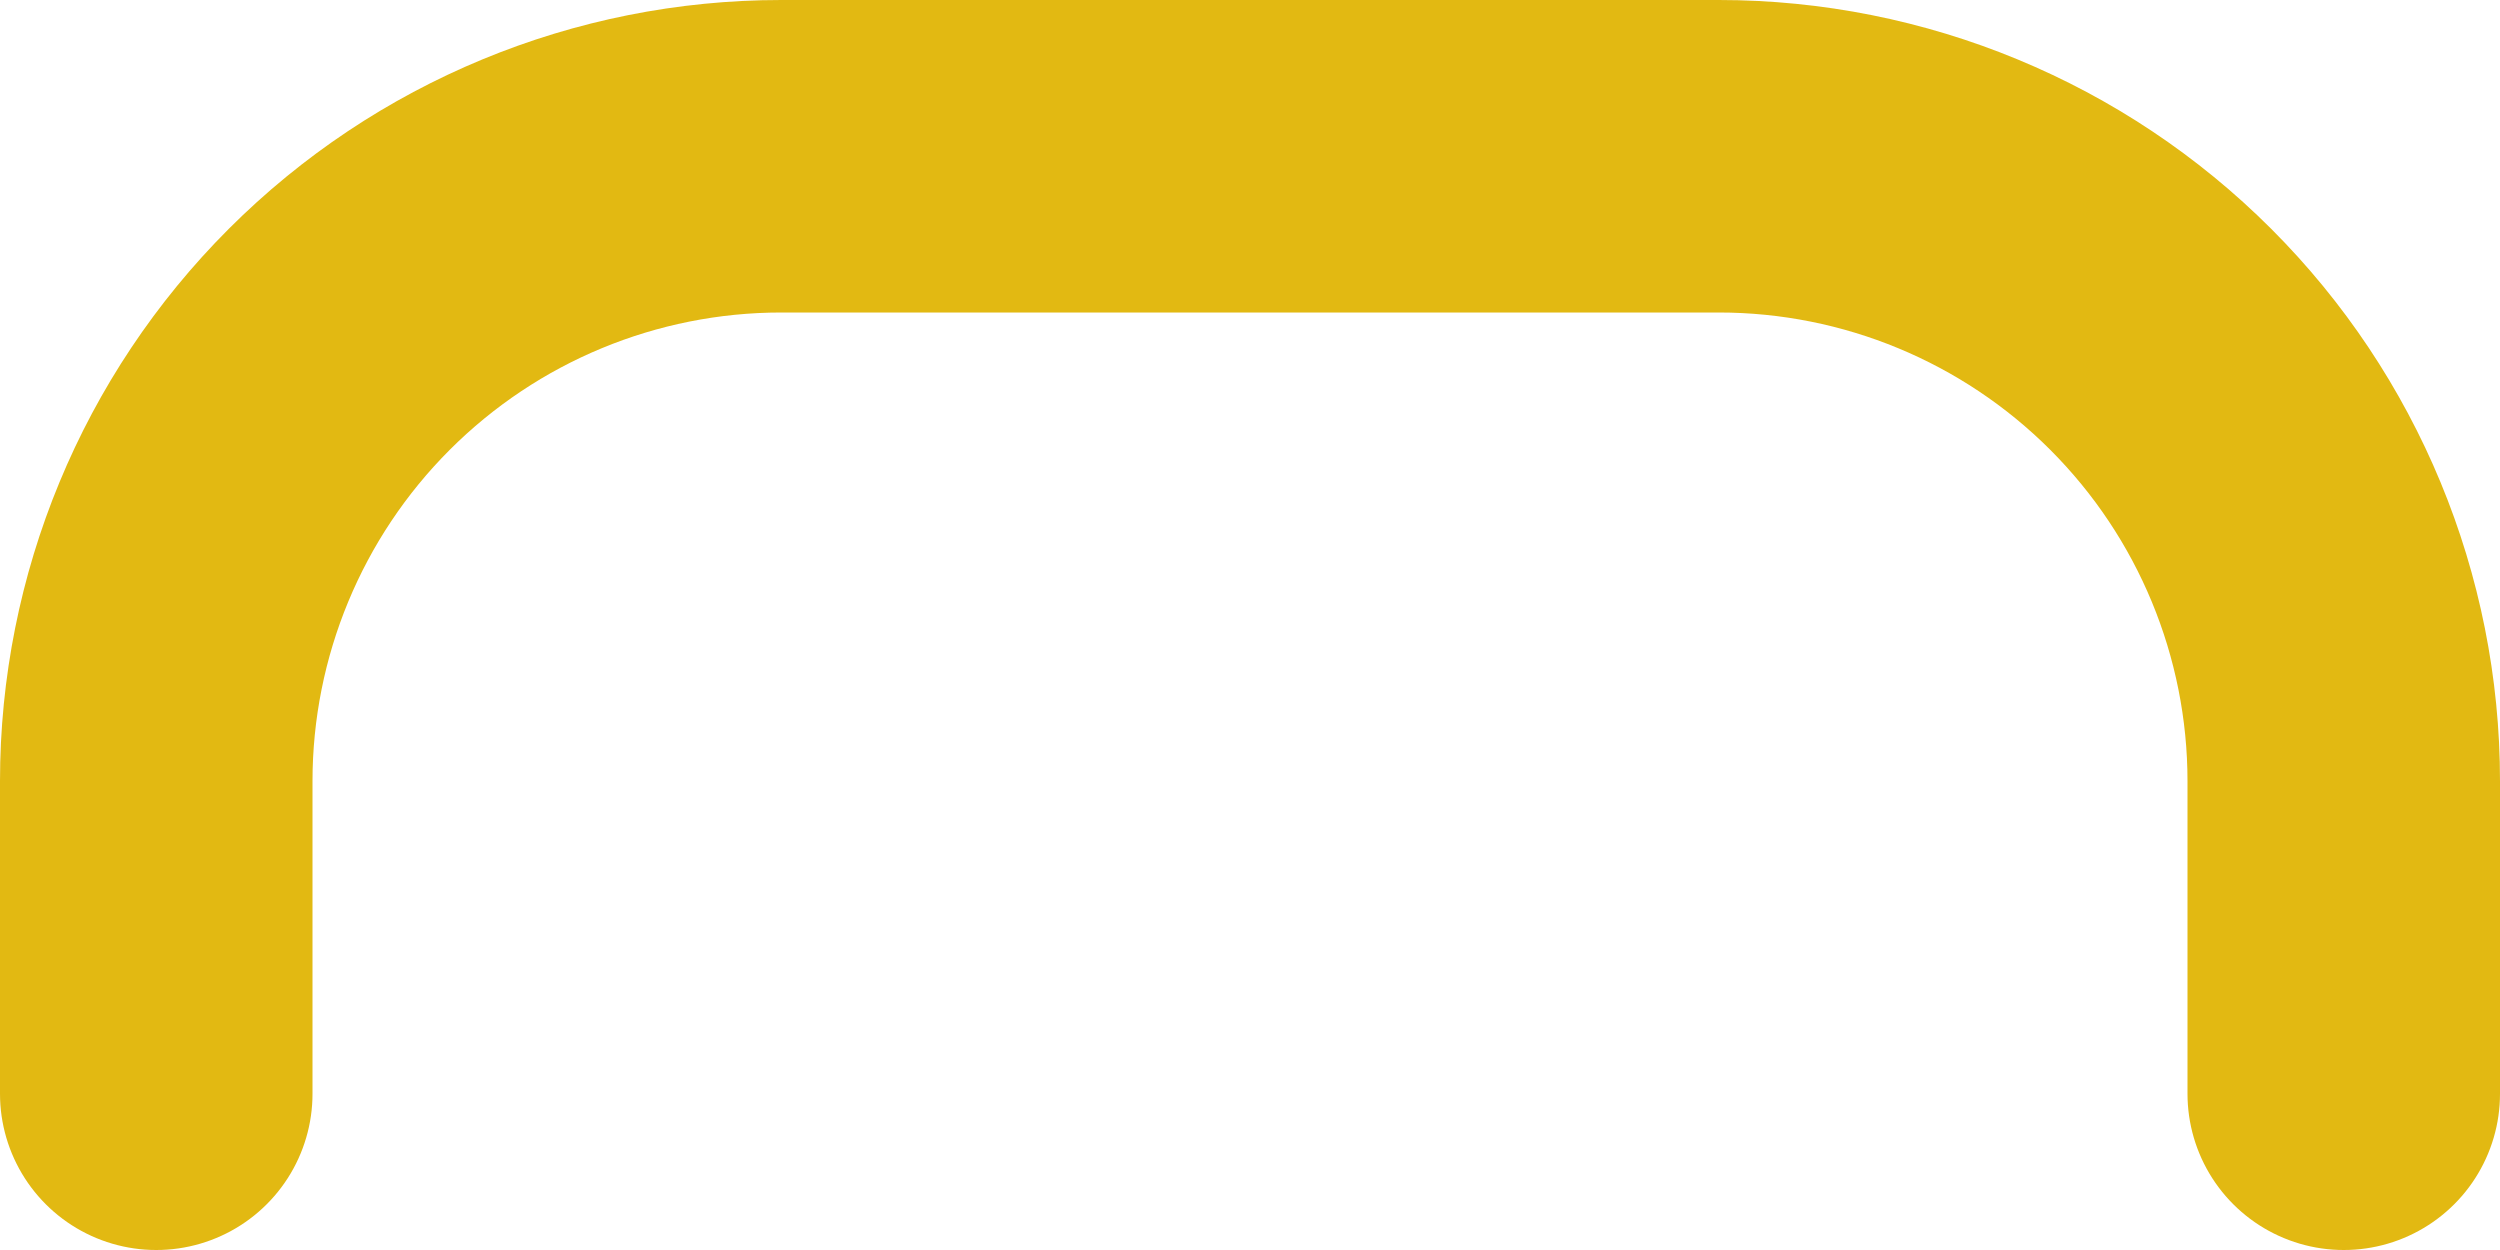
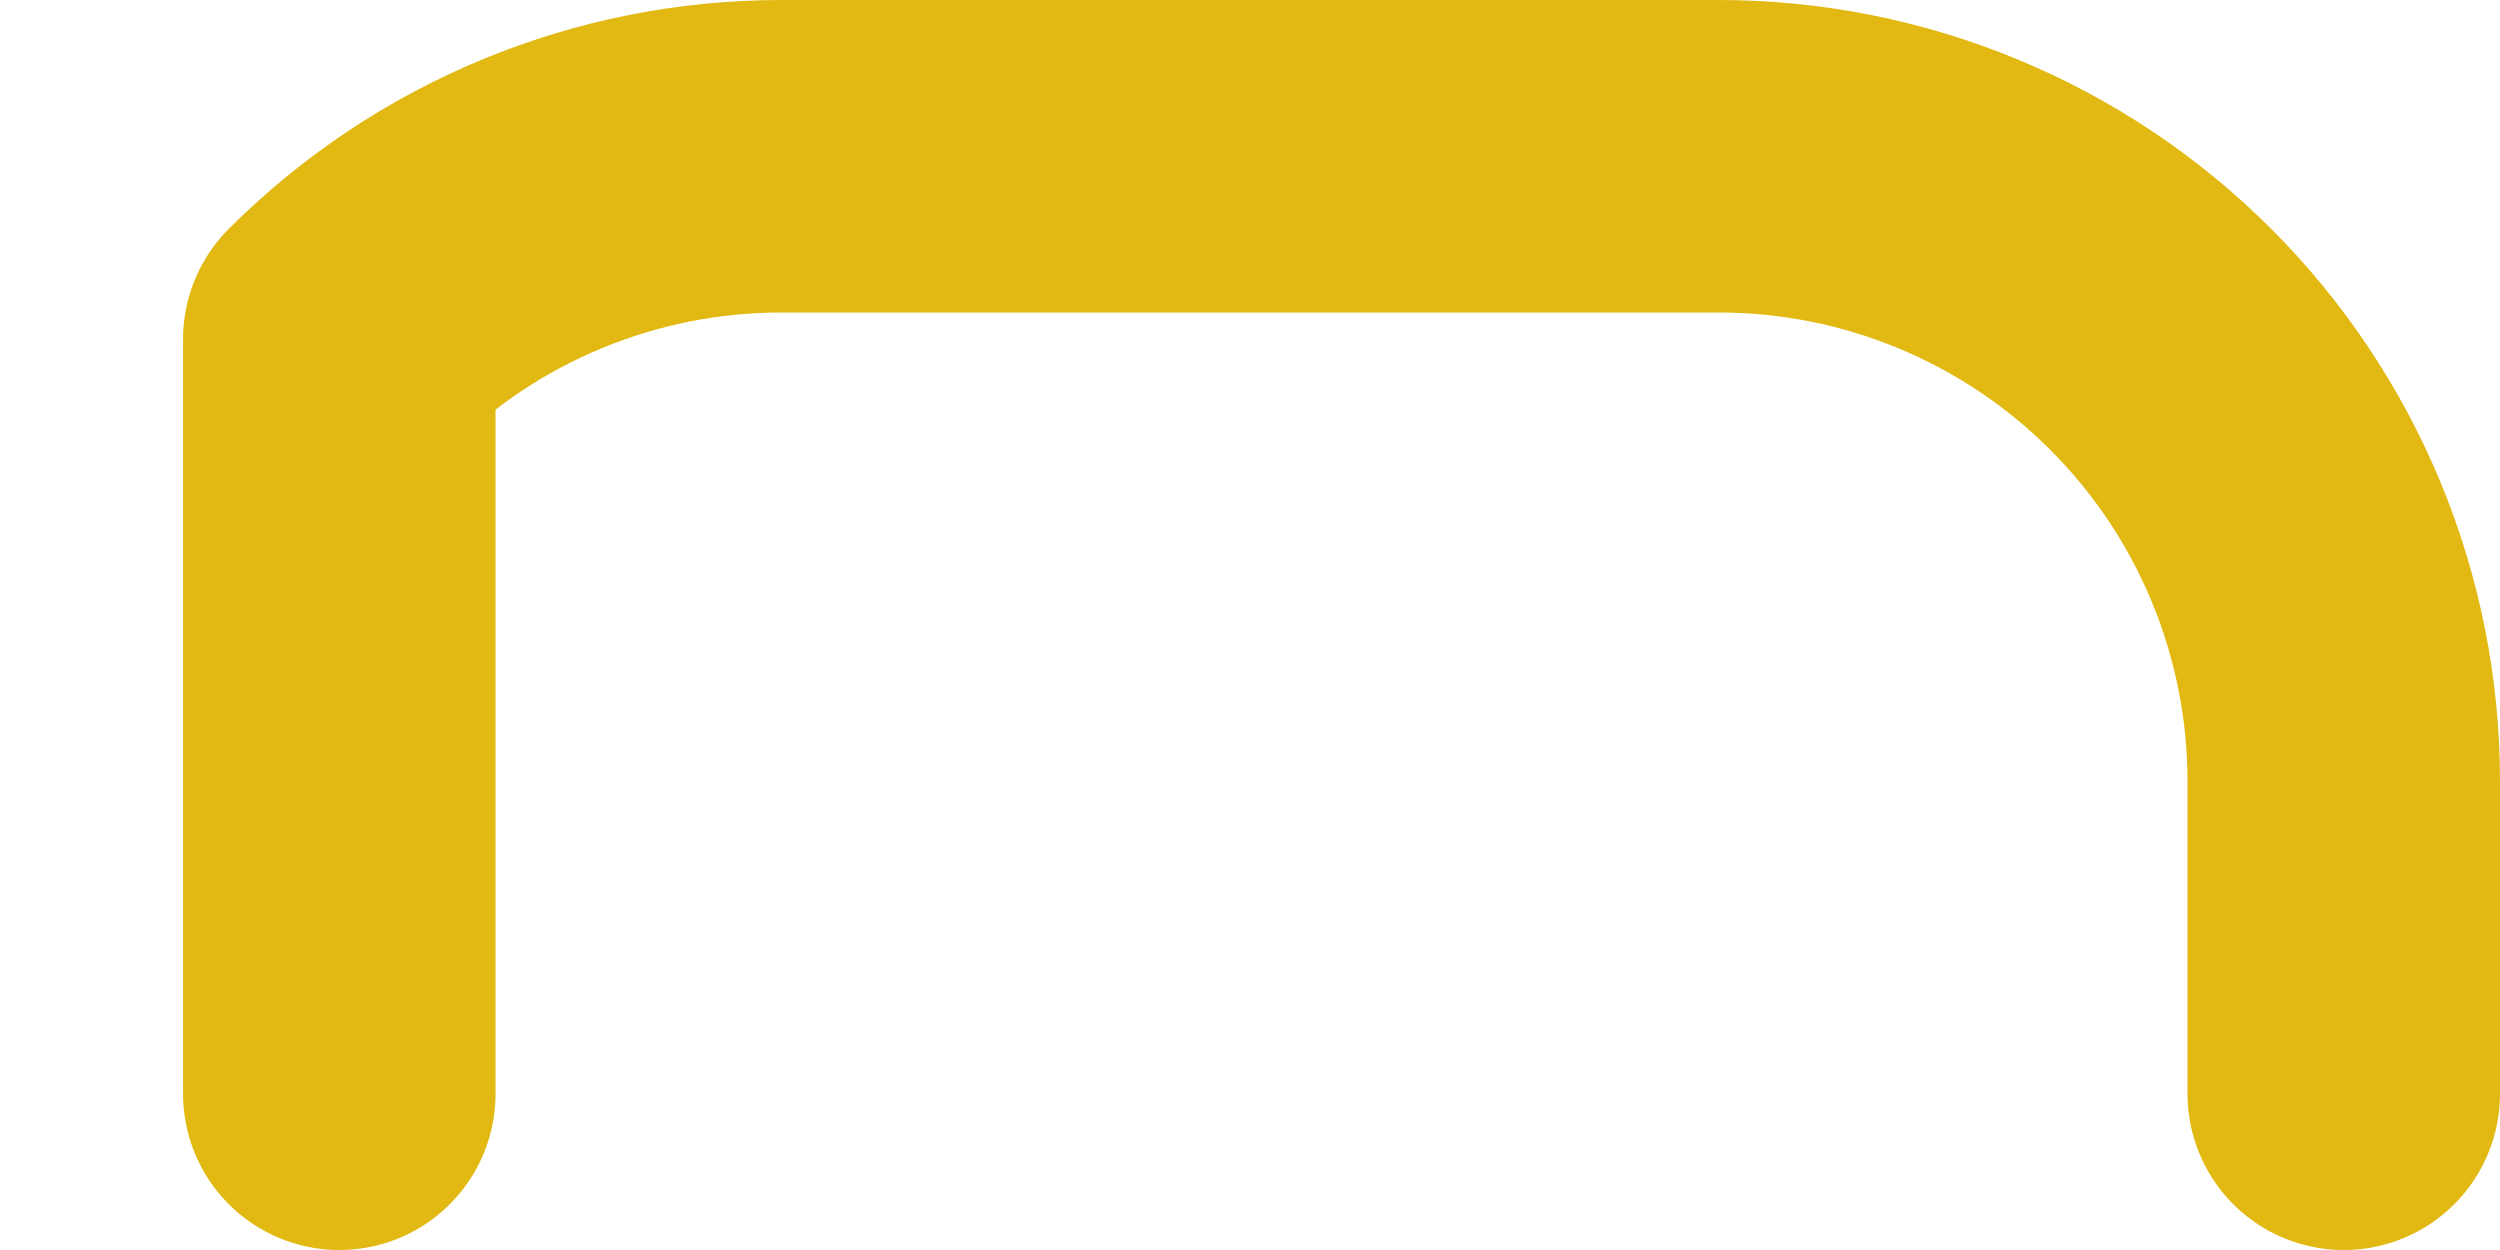
<svg xmlns="http://www.w3.org/2000/svg" width="32" height="16" viewBox="0 0 32 16" fill="none">
-   <path d="M30 14V10C30 7.878 29.157 5.843 27.657 4.343C26.157 2.843 24.122 2 22 2H10C7.878 2 5.843 2.843 4.343 4.343C2.843 5.843 2 7.878 2 10V14" stroke="#E2B912" stroke-width="4" stroke-linecap="round" stroke-linejoin="round" />
+   <path d="M30 14V10C30 7.878 29.157 5.843 27.657 4.343C26.157 2.843 24.122 2 22 2H10C7.878 2 5.843 2.843 4.343 4.343V14" stroke="#E2B912" stroke-width="4" stroke-linecap="round" stroke-linejoin="round" />
</svg>